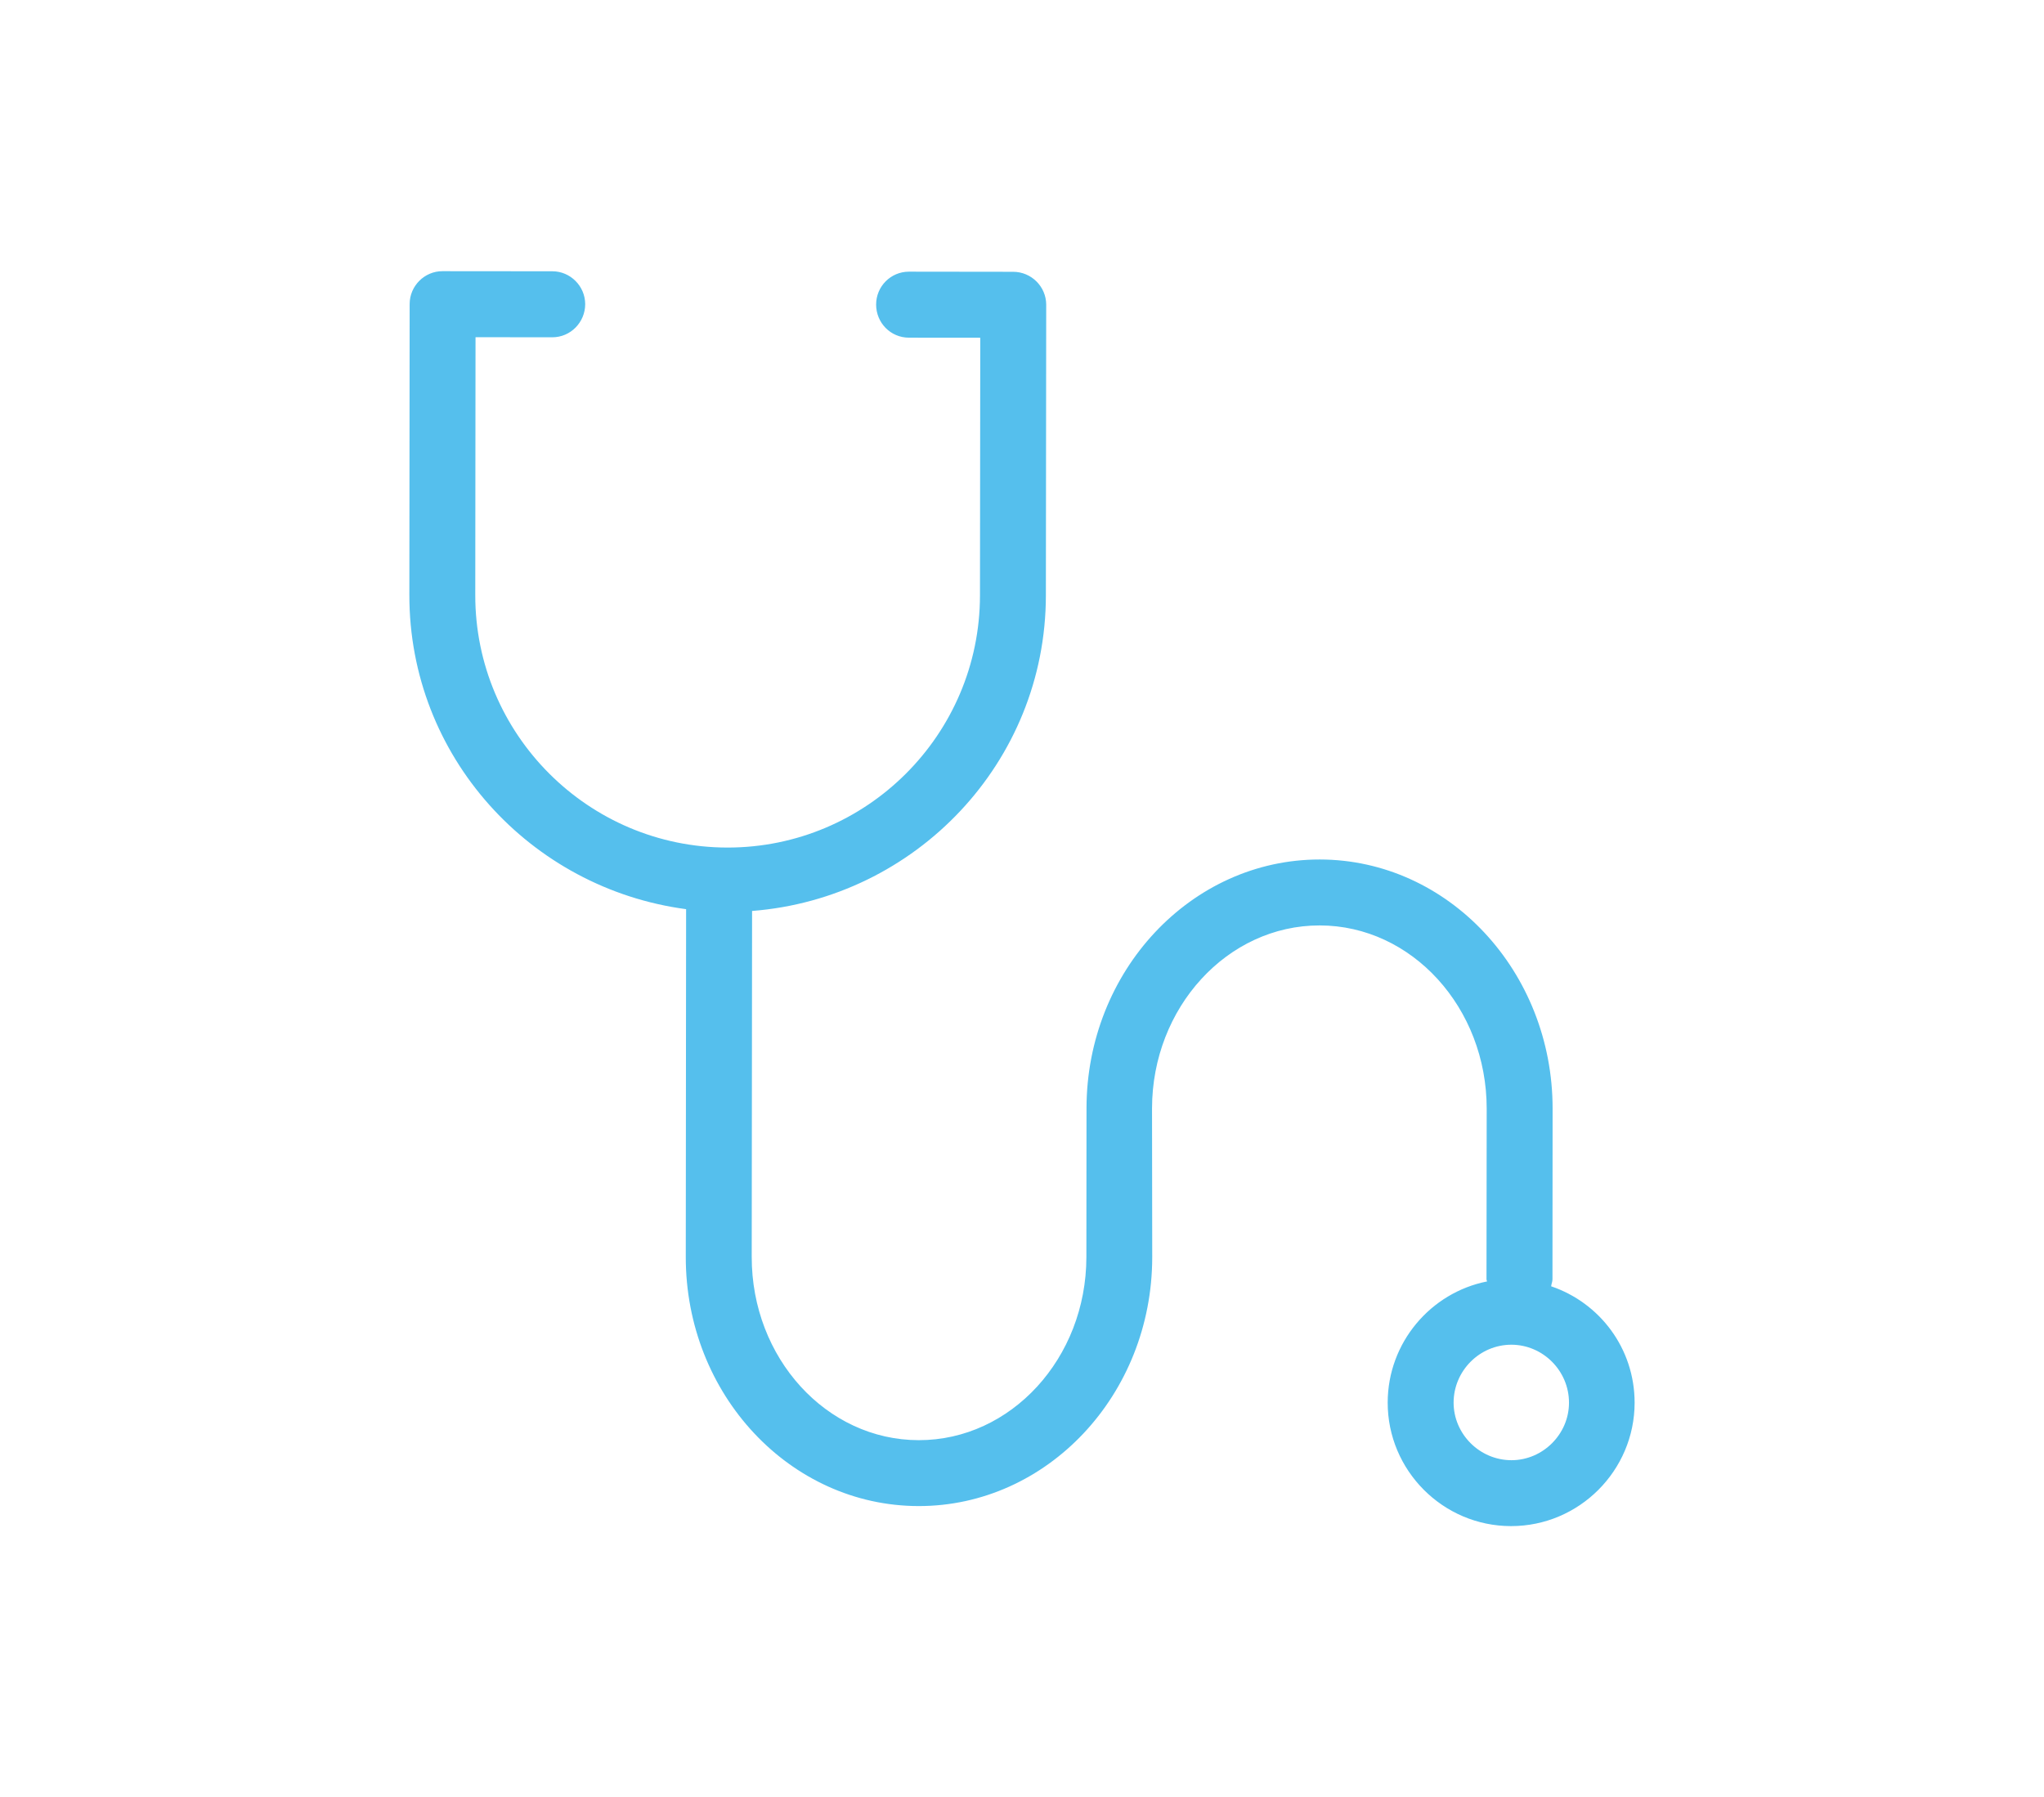
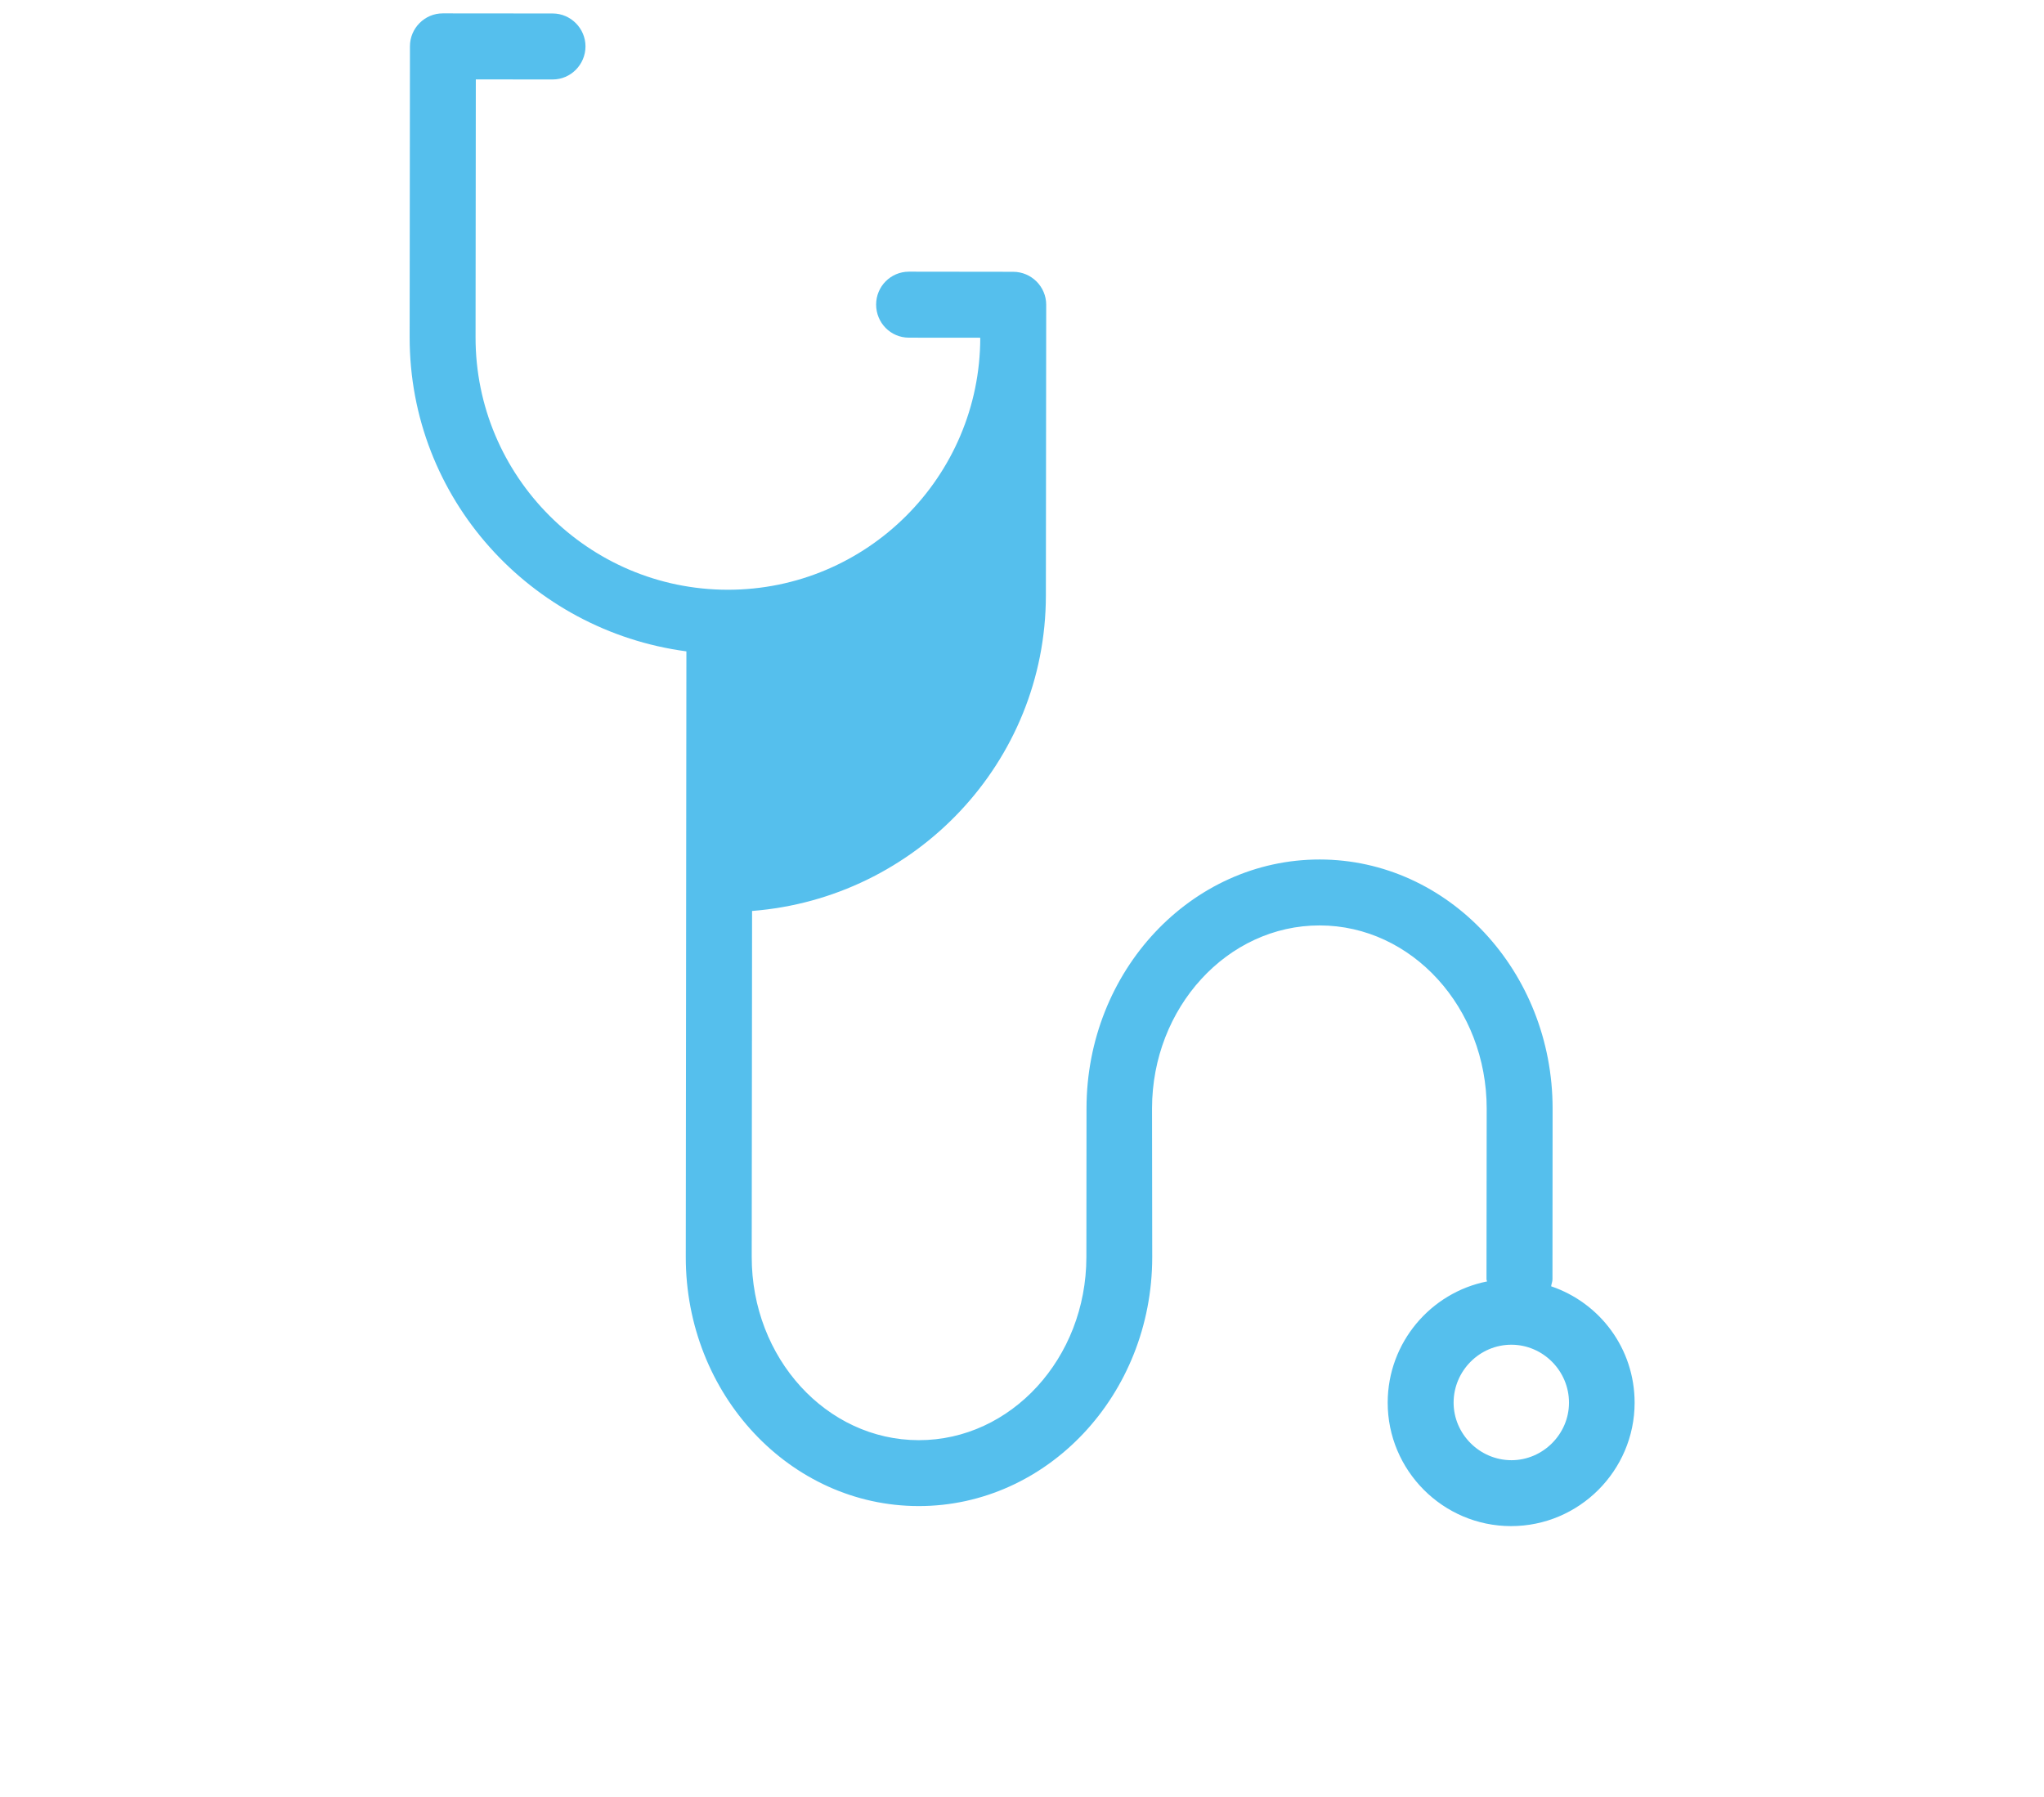
<svg xmlns="http://www.w3.org/2000/svg" version="1.1" id="Layer_1" x="0px" y="0px" width="62.83px" height="55.25px" viewBox="15.25 8.25 62.83 55.25" enable-background="new 15.25 8.25 62.83 55.25" xml:space="preserve">
-   <path fill="#55BFED" d="M62.93,47.791c0.01-0.082,0.041-0.139,0.041-0.217l0.004-5.24c0.004-4.219-3.203-7.659-7.156-7.663  s-7.167,3.428-7.171,7.647l-0.004,4.578c-0.004,3.109-2.319,5.629-5.154,5.625c-2.837-0.002-5.137-2.525-5.133-5.635l0.011-10.633  c5.03-0.392,9.025-4.569,9.031-9.694l0.01-8.942c0-0.554-0.454-1.012-1.017-1.012l-3.202-0.004c-0.563,0-1.009,0.456-1.009,1.01  c-0.001,0.56,0.443,1.018,1.007,1.019l2.194,0.002l-0.009,7.925c-0.005,4.276-3.486,7.751-7.765,7.747  c-4.279-0.005-7.754-3.487-7.749-7.763l0.008-7.925l2.362,0.002c0.554,0.001,1.008-0.456,1.009-1.017  c0-0.554-0.454-1.011-1.007-1.012l-3.38-0.003c-0.554-0.001-1.009,0.456-1.009,1.01l-0.009,8.942  c-0.006,4.96,3.716,9.022,8.507,9.66L36.33,46.885c-0.005,4.229,3.204,7.658,7.156,7.662s7.178-3.418,7.182-7.648l-0.006-4.578  c0.004-3.1,2.318-5.627,5.154-5.623c2.836,0.002,5.135,2.535,5.133,5.635l-0.006,5.24c0,0.027,0.01,0.049,0.02,0.068  c-1.74,0.344-3.055,1.885-3.057,3.723c-0.004,2.084,1.695,3.797,3.789,3.799c2.096,0.002,3.799-1.707,3.801-3.791  C65.496,49.697,64.422,48.297,62.93,47.791z M61.709,53.137c-0.979-0.002-1.777-0.807-1.777-1.771  c0.002-0.979,0.803-1.781,1.779-1.779c0.969,0.002,1.77,0.805,1.768,1.783C63.479,52.334,62.678,53.137,61.709,53.137z" />
+   <path fill="#55BFED" d="M62.93,47.791c0.01-0.082,0.041-0.139,0.041-0.217l0.004-5.24c0.004-4.219-3.203-7.659-7.156-7.663  s-7.167,3.428-7.171,7.647l-0.004,4.578c-0.004,3.109-2.319,5.629-5.154,5.625c-2.837-0.002-5.137-2.525-5.133-5.635l0.011-10.633  c5.03-0.392,9.025-4.569,9.031-9.694l0.01-8.942c0-0.554-0.454-1.012-1.017-1.012l-3.202-0.004c-0.563,0-1.009,0.456-1.009,1.01  c-0.001,0.56,0.443,1.018,1.007,1.019l2.194,0.002c-0.005,4.276-3.486,7.751-7.765,7.747  c-4.279-0.005-7.754-3.487-7.749-7.763l0.008-7.925l2.362,0.002c0.554,0.001,1.008-0.456,1.009-1.017  c0-0.554-0.454-1.011-1.007-1.012l-3.38-0.003c-0.554-0.001-1.009,0.456-1.009,1.01l-0.009,8.942  c-0.006,4.96,3.716,9.022,8.507,9.66L36.33,46.885c-0.005,4.229,3.204,7.658,7.156,7.662s7.178-3.418,7.182-7.648l-0.006-4.578  c0.004-3.1,2.318-5.627,5.154-5.623c2.836,0.002,5.135,2.535,5.133,5.635l-0.006,5.24c0,0.027,0.01,0.049,0.02,0.068  c-1.74,0.344-3.055,1.885-3.057,3.723c-0.004,2.084,1.695,3.797,3.789,3.799c2.096,0.002,3.799-1.707,3.801-3.791  C65.496,49.697,64.422,48.297,62.93,47.791z M61.709,53.137c-0.979-0.002-1.777-0.807-1.777-1.771  c0.002-0.979,0.803-1.781,1.779-1.779c0.969,0.002,1.77,0.805,1.768,1.783C63.479,52.334,62.678,53.137,61.709,53.137z" />
</svg>